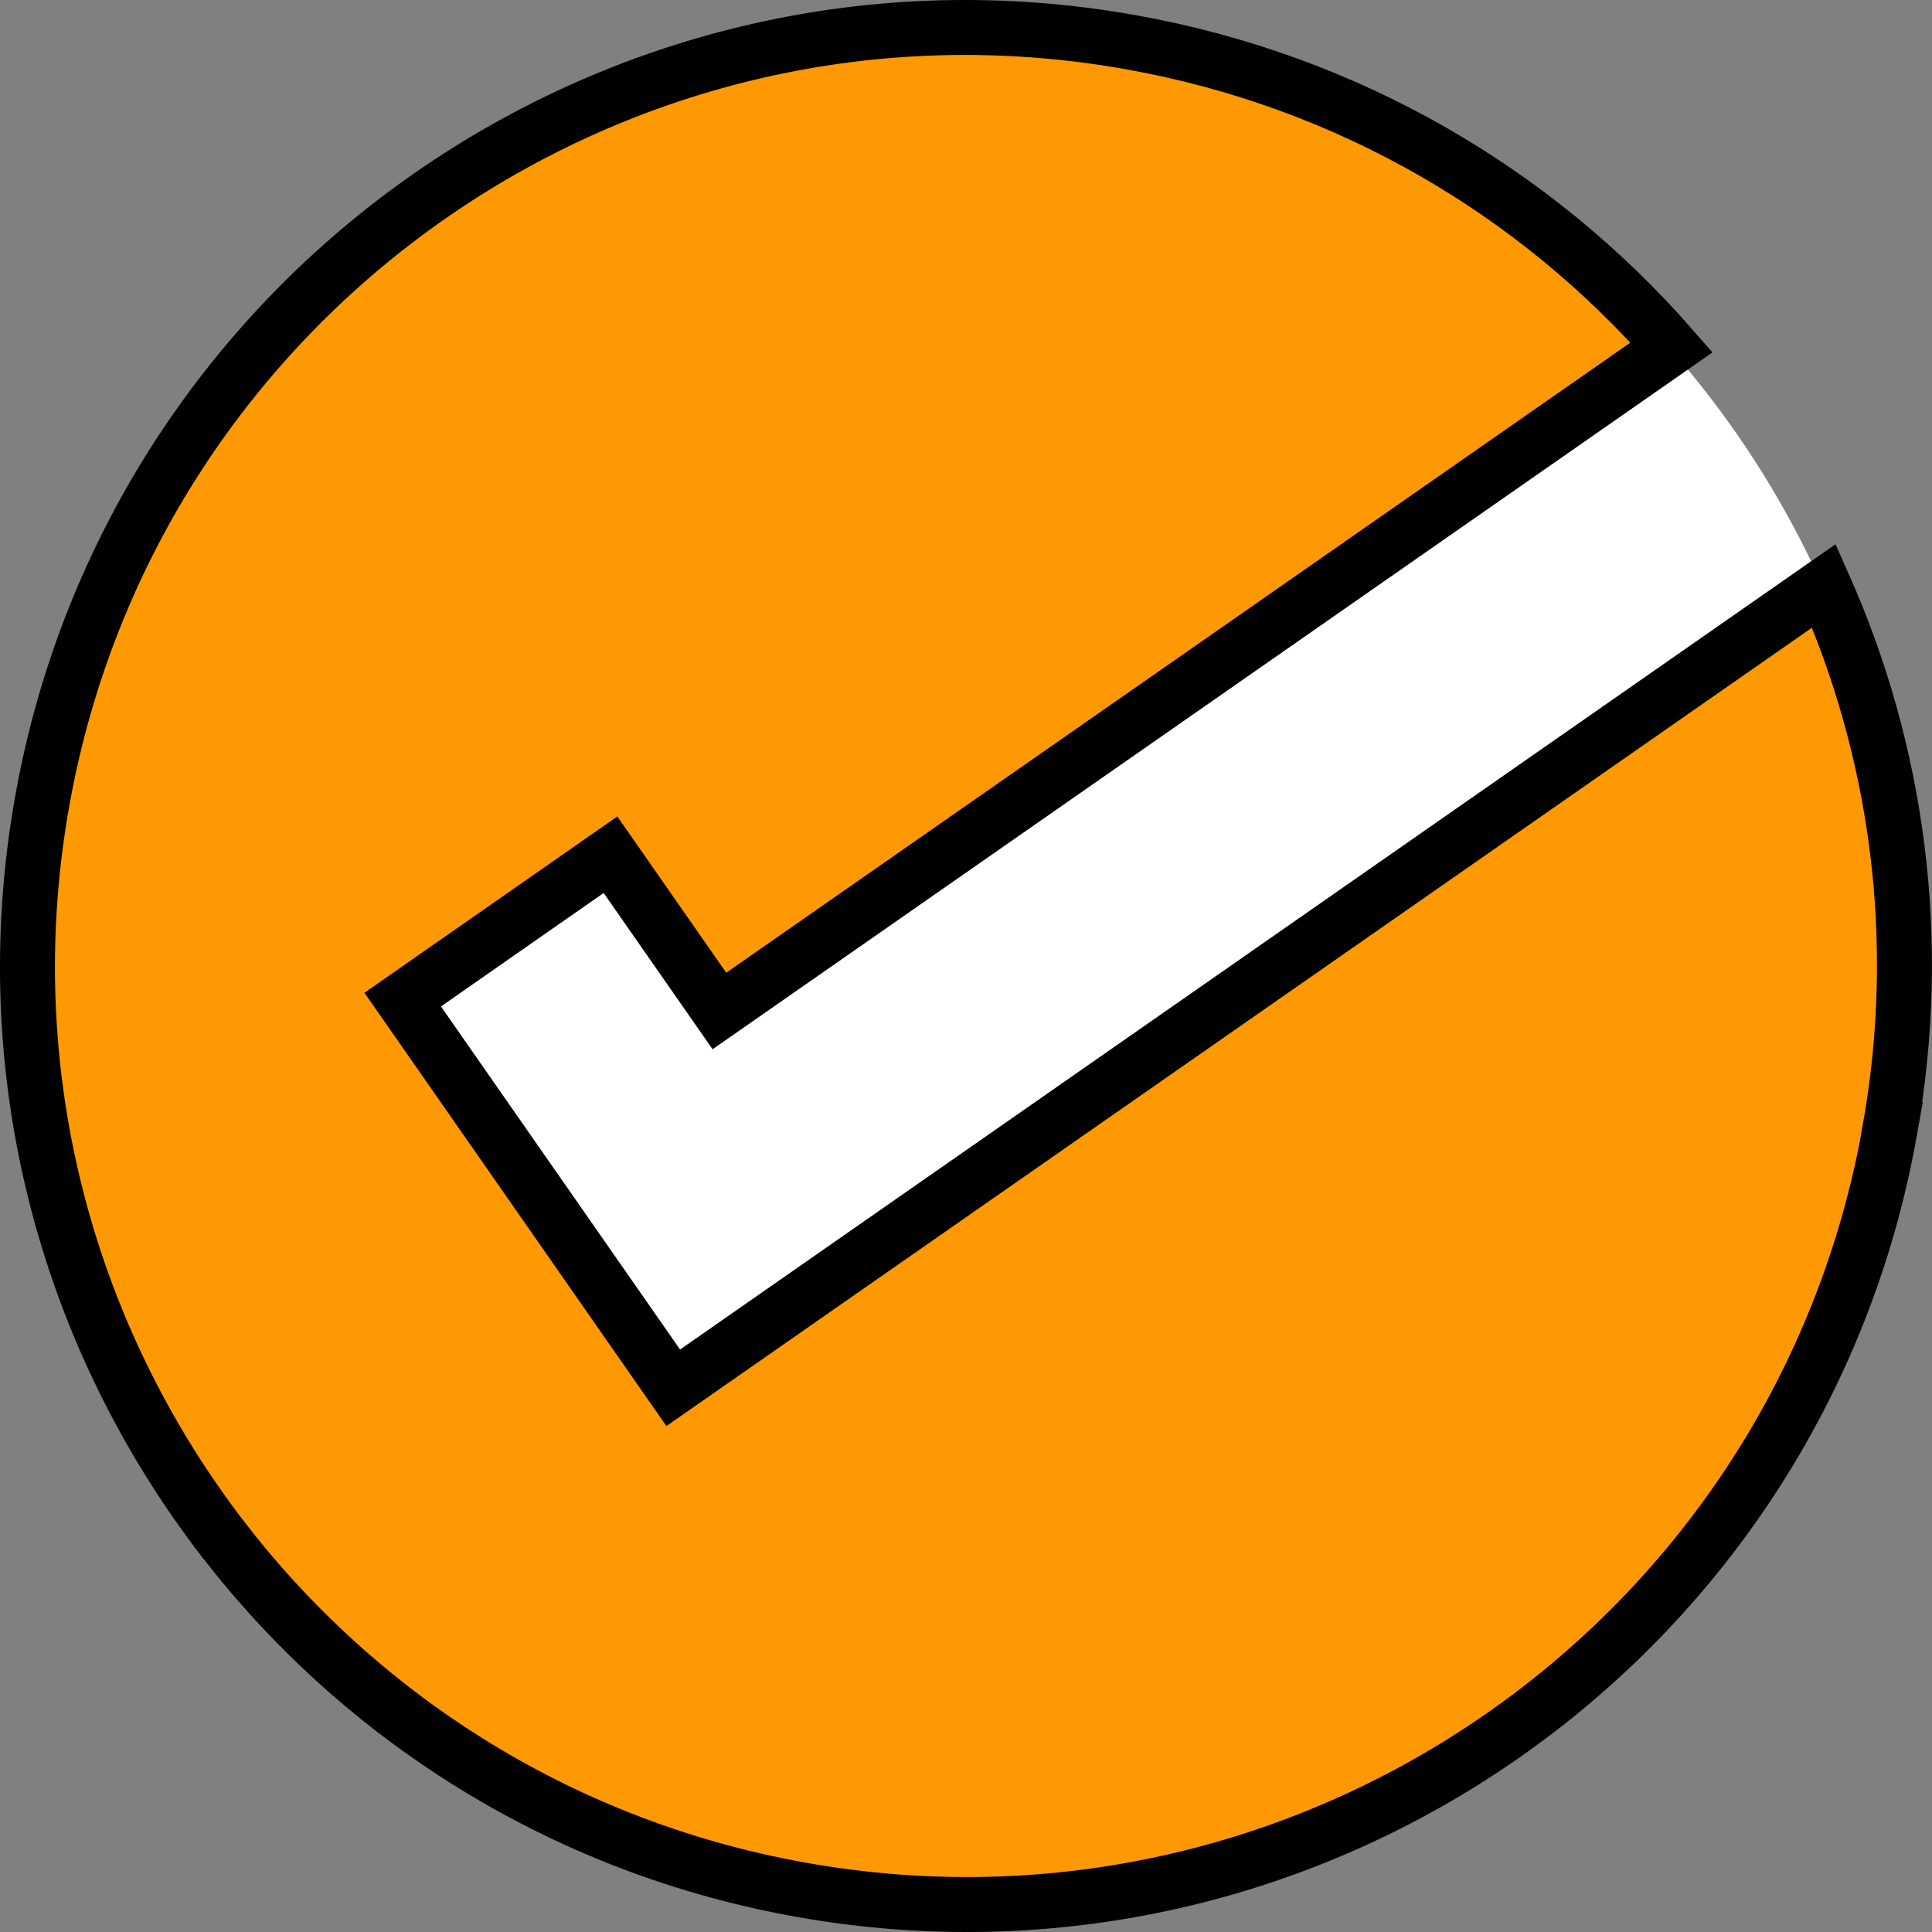
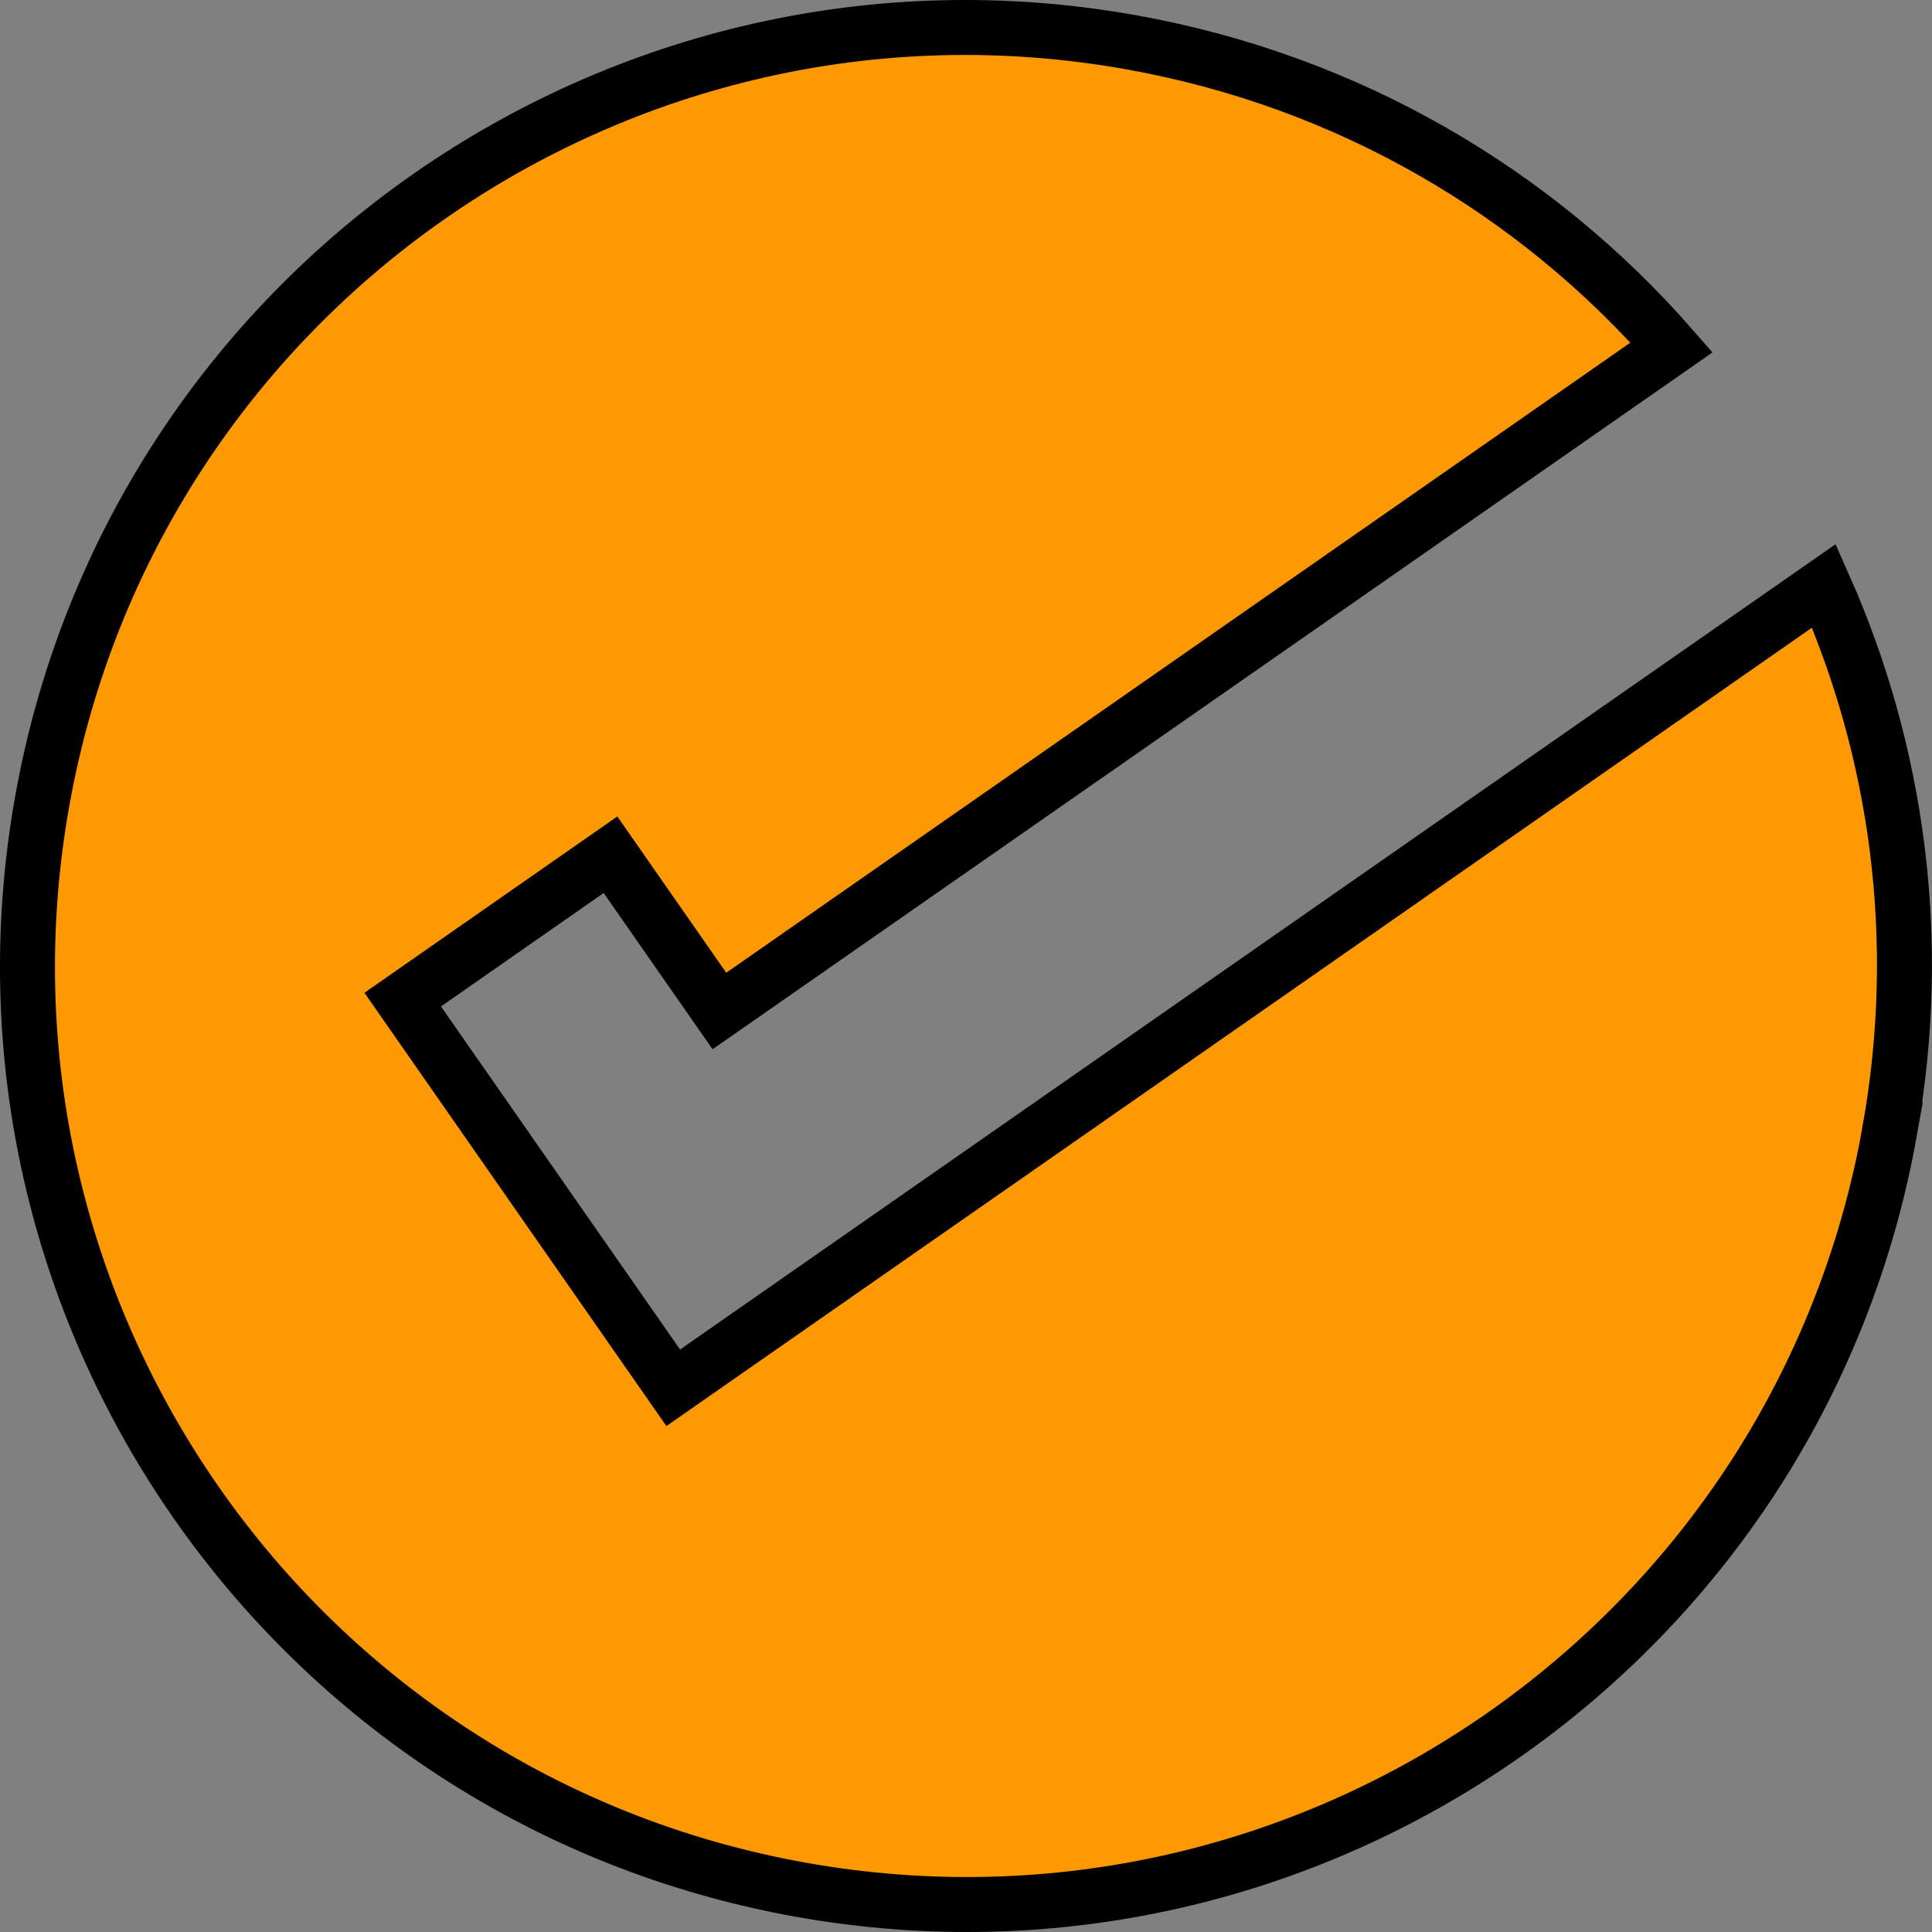
<svg xmlns="http://www.w3.org/2000/svg" viewBox="0 0 246.02 246.02" id="Layer_2">
  <rect x="0" y="0" width="246.02" height="246.02" fill="#808080" stroke="none" />
  <defs>
    <style>
      .cls-1 {
        fill: #fff;
      }

      .cls-2 {
        fill: #ff9903;
        stroke: #000;
        stroke-miterlimit: 10;
        stroke-width: 7px;
      }
    </style>
  </defs>
  <g id="Orient_Salt">
-     <circle r="119.49" cy="123.4" cx="123.01" class="cls-1" />
    <path d="M240.64,144.02c-11.6,64.96-73.68,108.22-138.64,96.62C37.04,229.04-6.22,166.96,5.38,102,16.98,37.04,79.06-6.22,144.02,5.38c27.79,4.96,51.6,19.15,68.84,38.86l-121.25,84.5-13.87-19.9-26.46,18.45,34.45,49.43,146.53-102.12c9.35,21.05,12.73,45.03,8.37,69.42Z" class="cls-2" />
  </g>
</svg>